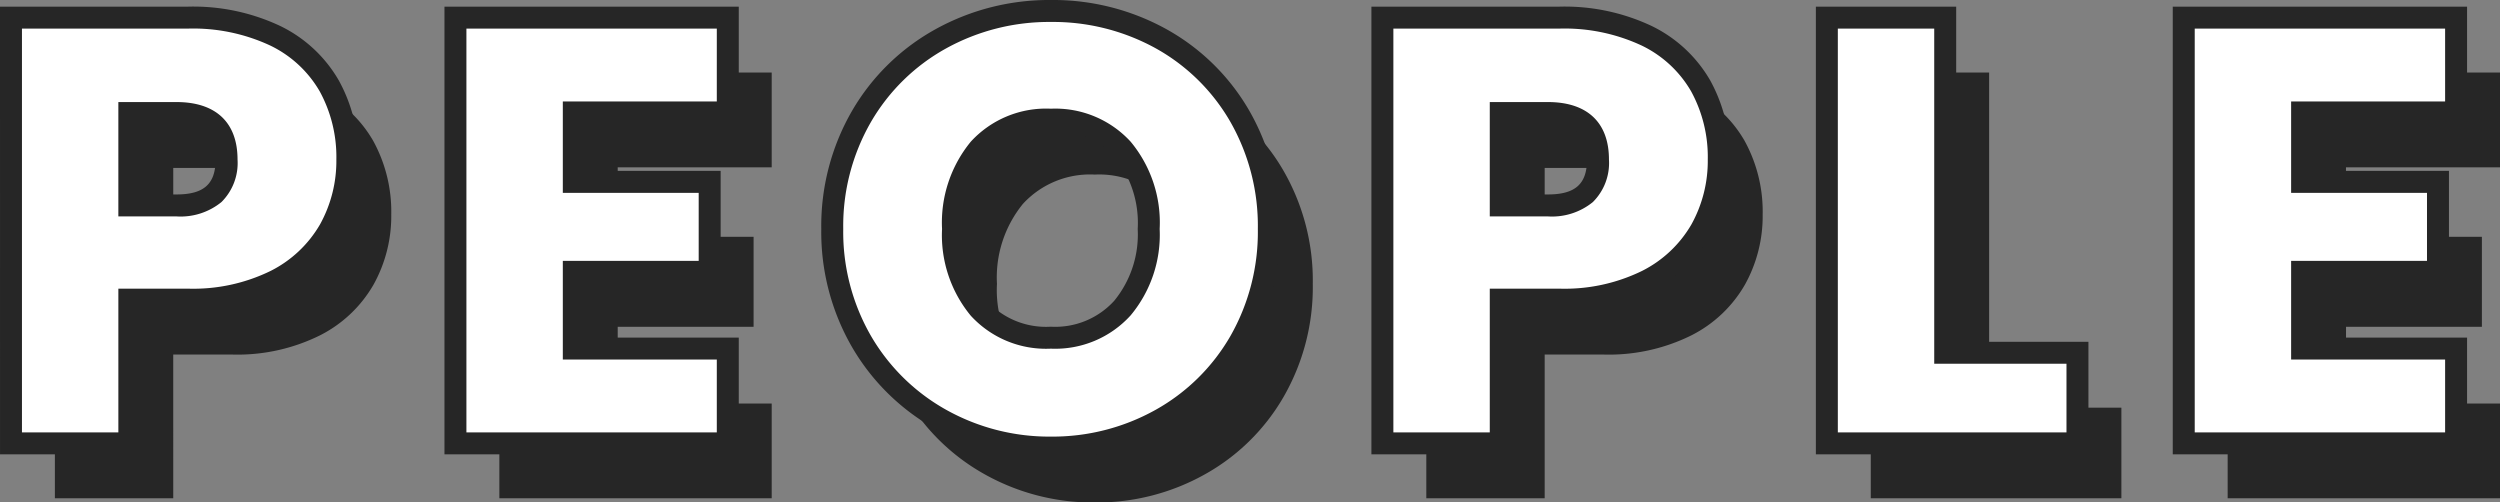
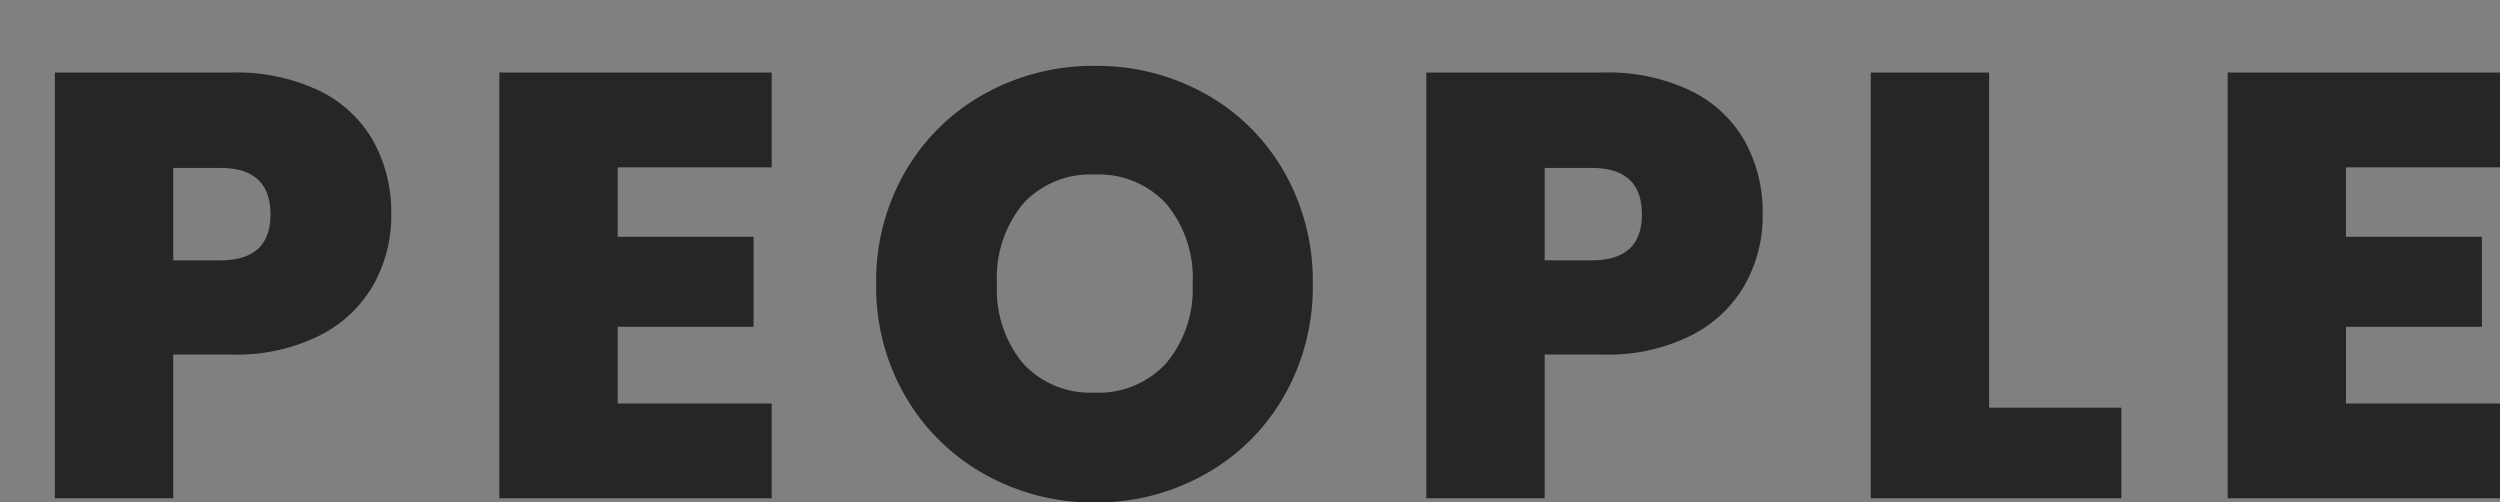
<svg xmlns="http://www.w3.org/2000/svg" width="227.694" height="45.765" viewBox="0 0 227.694 45.765">
  <rect x="0" y="0" width="227.694" height="45.765" fill="#808080" stroke="none" />
  <g transform="translate(9039.935 -12080.62)">
    <path d="M-80.3-25.85a12.853,12.853,0,0,1-1.622,6.408,11.721,11.721,0,0,1-4.9,4.62,16.929,16.929,0,0,1-8,1.733h-5.335V0h-10.78V-38.775H-94.82a17.5,17.5,0,0,1,7.948,1.65A11.344,11.344,0,0,1-81.95-32.56,13.385,13.385,0,0,1-80.3-25.85Zm-15.565,4.18q4.565,0,4.565-4.18,0-4.235-4.565-4.235h-4.29v8.415Zm36.19-8.47v6.325H-47.3v8.2H-59.675v6.985H-45.65V0H-70.455V-38.775H-45.65v8.635ZM-16.225.385a20.133,20.133,0,0,1-10.01-2.558,19.059,19.059,0,0,1-7.232-7.095,19.858,19.858,0,0,1-2.668-10.258,19.858,19.858,0,0,1,2.668-10.257,18.857,18.857,0,0,1,7.232-7.068,20.305,20.305,0,0,1,10.01-2.53A20.259,20.259,0,0,1-6.187-36.85,18.715,18.715,0,0,1,.99-29.783,20.018,20.018,0,0,1,3.63-19.525,20.018,20.018,0,0,1,.99-9.267a18.859,18.859,0,0,1-7.2,7.095A20.133,20.133,0,0,1-16.225.385Zm0-10.01A8.271,8.271,0,0,0-9.707-12.32a10.455,10.455,0,0,0,2.393-7.205,10.517,10.517,0,0,0-2.393-7.287,8.313,8.313,0,0,0-6.517-2.668,8.294,8.294,0,0,0-6.545,2.668,10.6,10.6,0,0,0-2.365,7.287,10.51,10.51,0,0,0,2.365,7.233A8.294,8.294,0,0,0-16.225-9.625ZM44.605-25.85a12.853,12.853,0,0,1-1.622,6.408,11.721,11.721,0,0,1-4.9,4.62,16.929,16.929,0,0,1-8,1.733H24.75V0H13.97V-38.775H30.085a17.5,17.5,0,0,1,7.948,1.65,11.344,11.344,0,0,1,4.922,4.565A13.385,13.385,0,0,1,44.605-25.85ZM29.04-21.67q4.565,0,4.565-4.18,0-4.235-4.565-4.235H24.75v8.415ZM65.23-8.25H77.275V0H54.45V-38.775H65.23Zm32.5-21.89v6.325H110.11v8.2H97.735v6.985H111.76V0H86.955V-38.775H111.76v8.635Z" transform="translate(-8924 12126)" fill="#262626" />
-     <path d="M-80.3-25.85a12.853,12.853,0,0,1-1.622,6.408,11.721,11.721,0,0,1-4.9,4.62,16.929,16.929,0,0,1-8,1.733h-5.335V0h-10.78V-38.775H-94.82a17.5,17.5,0,0,1,7.948,1.65A11.344,11.344,0,0,1-81.95-32.56,13.385,13.385,0,0,1-80.3-25.85Zm-15.565,4.18q4.565,0,4.565-4.18,0-4.235-4.565-4.235h-4.29v8.415Zm36.19-8.47v6.325H-47.3v8.2H-59.675v6.985H-45.65V0H-70.455V-38.775H-45.65v8.635ZM-16.225.385a20.133,20.133,0,0,1-10.01-2.558,19.059,19.059,0,0,1-7.232-7.095,19.858,19.858,0,0,1-2.668-10.258,19.858,19.858,0,0,1,2.668-10.257,18.857,18.857,0,0,1,7.232-7.068,20.305,20.305,0,0,1,10.01-2.53A20.259,20.259,0,0,1-6.187-36.85,18.715,18.715,0,0,1,.99-29.783,20.018,20.018,0,0,1,3.63-19.525,20.018,20.018,0,0,1,.99-9.267a18.859,18.859,0,0,1-7.2,7.095A20.133,20.133,0,0,1-16.225.385Zm0-10.01A8.271,8.271,0,0,0-9.707-12.32a10.455,10.455,0,0,0,2.393-7.205,10.517,10.517,0,0,0-2.393-7.287,8.313,8.313,0,0,0-6.517-2.668,8.294,8.294,0,0,0-6.545,2.668,10.6,10.6,0,0,0-2.365,7.287,10.51,10.51,0,0,0,2.365,7.233A8.294,8.294,0,0,0-16.225-9.625ZM44.605-25.85a12.853,12.853,0,0,1-1.622,6.408,11.721,11.721,0,0,1-4.9,4.62,16.929,16.929,0,0,1-8,1.733H24.75V0H13.97V-38.775H30.085a17.5,17.5,0,0,1,7.948,1.65,11.344,11.344,0,0,1,4.922,4.565A13.385,13.385,0,0,1,44.605-25.85ZM29.04-21.67q4.565,0,4.565-4.18,0-4.235-4.565-4.235H24.75v8.415ZM65.23-8.25H77.275V0H54.45V-38.775H65.23Zm32.5-21.89v6.325H110.11v8.2H97.735v6.985H111.76V0H86.955V-38.775H111.76v8.635Z" transform="translate(-8928 12121)" fill="#fff" />
-     <path d="M-16.225-40.38A21.339,21.339,0,0,1-5.7-37.723a19.787,19.787,0,0,1,7.555,7.438A21.1,21.1,0,0,1,4.63-19.525,21.1,21.1,0,0,1,1.854-8.765,19.932,19.932,0,0,1-5.726-1.3a21.212,21.212,0,0,1-10.5,2.685A21.212,21.212,0,0,1-26.724-1.3,20.132,20.132,0,0,1-34.33-8.761a20.933,20.933,0,0,1-2.805-10.764A20.933,20.933,0,0,1-34.33-30.289a19.93,19.93,0,0,1,7.61-7.435A21.386,21.386,0,0,1-16.225-40.38Zm0,39.765A19.236,19.236,0,0,0-6.7-3.045,17.957,17.957,0,0,0,.126-9.77a19.123,19.123,0,0,0,2.5-9.755,19.123,19.123,0,0,0-2.5-9.755,17.813,17.813,0,0,0-6.8-6.7,19.363,19.363,0,0,0-9.551-2.4,19.409,19.409,0,0,0-9.525,2.4,17.955,17.955,0,0,0-6.855,6.7,18.962,18.962,0,0,0-2.53,9.751,18.962,18.962,0,0,0,2.53,9.751,18.158,18.158,0,0,0,6.859,6.729A19.236,19.236,0,0,0-16.225-.615Zm-95.71-39.16H-94.82a18.561,18.561,0,0,1,8.4,1.757,12.377,12.377,0,0,1,5.343,4.965,14.431,14.431,0,0,1,1.78,7.2,13.9,13.9,0,0,1-1.751,6.9,12.756,12.756,0,0,1-5.3,5.014,17.985,17.985,0,0,1-8.47,1.849h-4.335V1h-12.78ZM-94.82-14.09a16.03,16.03,0,0,0,7.535-1.616,10.792,10.792,0,0,0,4.491-4.226A11.924,11.924,0,0,0-81.3-25.85a12.461,12.461,0,0,0-1.52-6.217,10.414,10.414,0,0,0-4.5-4.165,16.6,16.6,0,0,0-7.5-1.543h-15.115V-1h8.78V-14.09Zm23.365-25.685H-44.65V-29.14H-58.675v4.325H-46.3v10.2H-58.675v4.985H-44.65V1H-71.455Zm24.805,2H-69.455V-1H-46.65V-7.635H-60.675V-16.62H-48.3v-6.195H-60.675V-31.14H-46.65Zm59.62-2H30.085a18.561,18.561,0,0,1,8.4,1.757,12.377,12.377,0,0,1,5.343,4.965,14.431,14.431,0,0,1,1.78,7.2,13.9,13.9,0,0,1-1.751,6.9,12.756,12.756,0,0,1-5.3,5.014,17.985,17.985,0,0,1-8.47,1.849H25.75V1H12.97ZM30.085-14.09a16.03,16.03,0,0,0,7.535-1.616,10.792,10.792,0,0,0,4.491-4.226,11.924,11.924,0,0,0,1.494-5.918,12.461,12.461,0,0,0-1.52-6.217,10.414,10.414,0,0,0-4.5-4.165,16.6,16.6,0,0,0-7.5-1.543H14.97V-1h8.78V-14.09ZM53.45-39.775H66.23V-9.25H78.275V1H53.45Zm10.78,2H55.45V-1H76.275V-7.25H64.23Zm21.725-2H112.76V-29.14H98.735v4.325H111.11v10.2H98.735v4.985H112.76V1H85.955Zm24.805,2H87.955V-1H110.76V-7.635H96.735V-16.62H109.11v-6.195H96.735V-31.14H110.76Zm-211.915,6.69h5.29c3.589,0,5.565,1.859,5.565,5.235a5.008,5.008,0,0,1-1.466,3.873,5.886,5.886,0,0,1-4.1,1.307h-5.29Zm5.29,8.415c2.5,0,3.565-.951,3.565-3.18,0-2.268-1.066-3.235-3.565-3.235h-3.29v6.415ZM23.75-31.085h5.29c3.589,0,5.565,1.859,5.565,5.235a5.008,5.008,0,0,1-1.466,3.873,5.886,5.886,0,0,1-4.1,1.307H23.75Zm5.29,8.415c2.5,0,3.565-.951,3.565-3.18,0-2.268-1.066-3.235-3.565-3.235H25.75v6.415Zm-45.265-7.81a9.307,9.307,0,0,1,7.262,3,11.523,11.523,0,0,1,2.648,7.955A11.464,11.464,0,0,1-8.96-11.656a9.265,9.265,0,0,1-7.265,3.031,9.287,9.287,0,0,1-7.293-3,11.518,11.518,0,0,1-2.617-7.9,11.6,11.6,0,0,1,2.617-7.951A9.287,9.287,0,0,1-16.225-30.48Zm0,19.855a7.256,7.256,0,0,0,5.77-2.359,9.54,9.54,0,0,0,2.14-6.541,9.606,9.606,0,0,0-2.137-6.62,7.3,7.3,0,0,0-5.773-2.335,7.28,7.28,0,0,0-5.8,2.331,9.685,9.685,0,0,0-2.113,6.624,9.6,9.6,0,0,0,2.113,6.569A7.28,7.28,0,0,0-16.225-10.625Z" transform="translate(-8928 12121)" fill="#262626" />
  </g>
</svg>